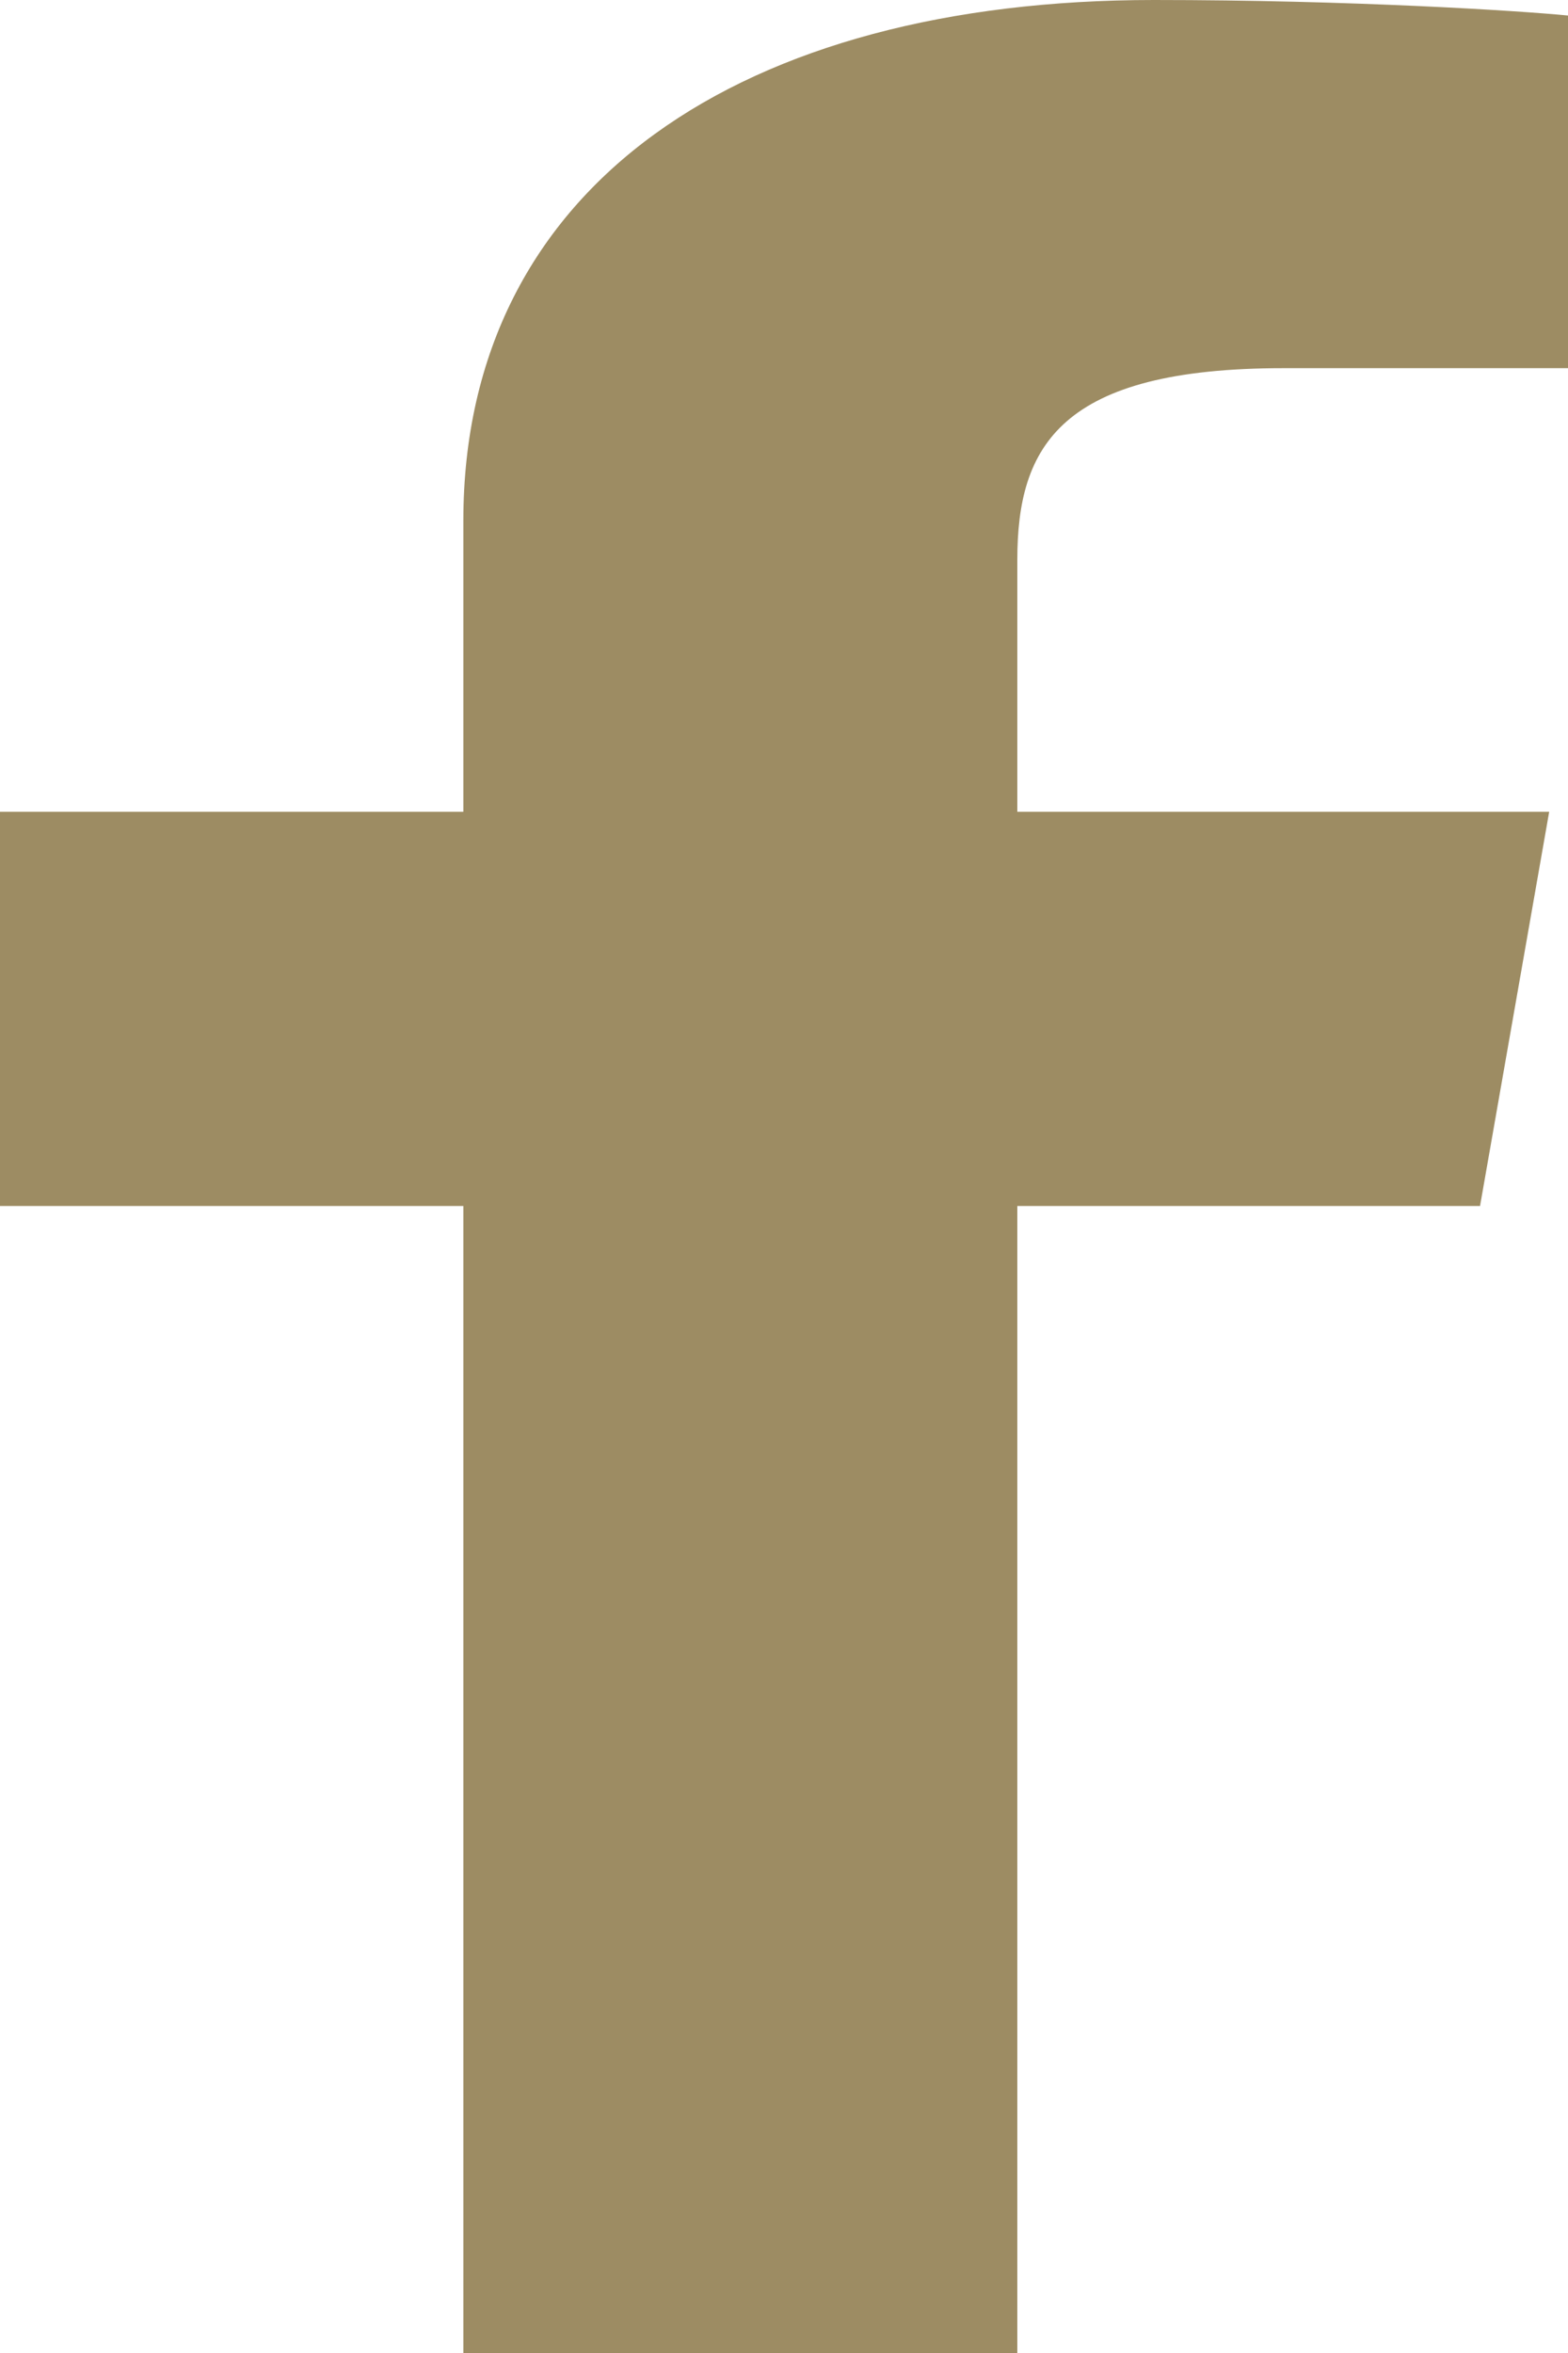
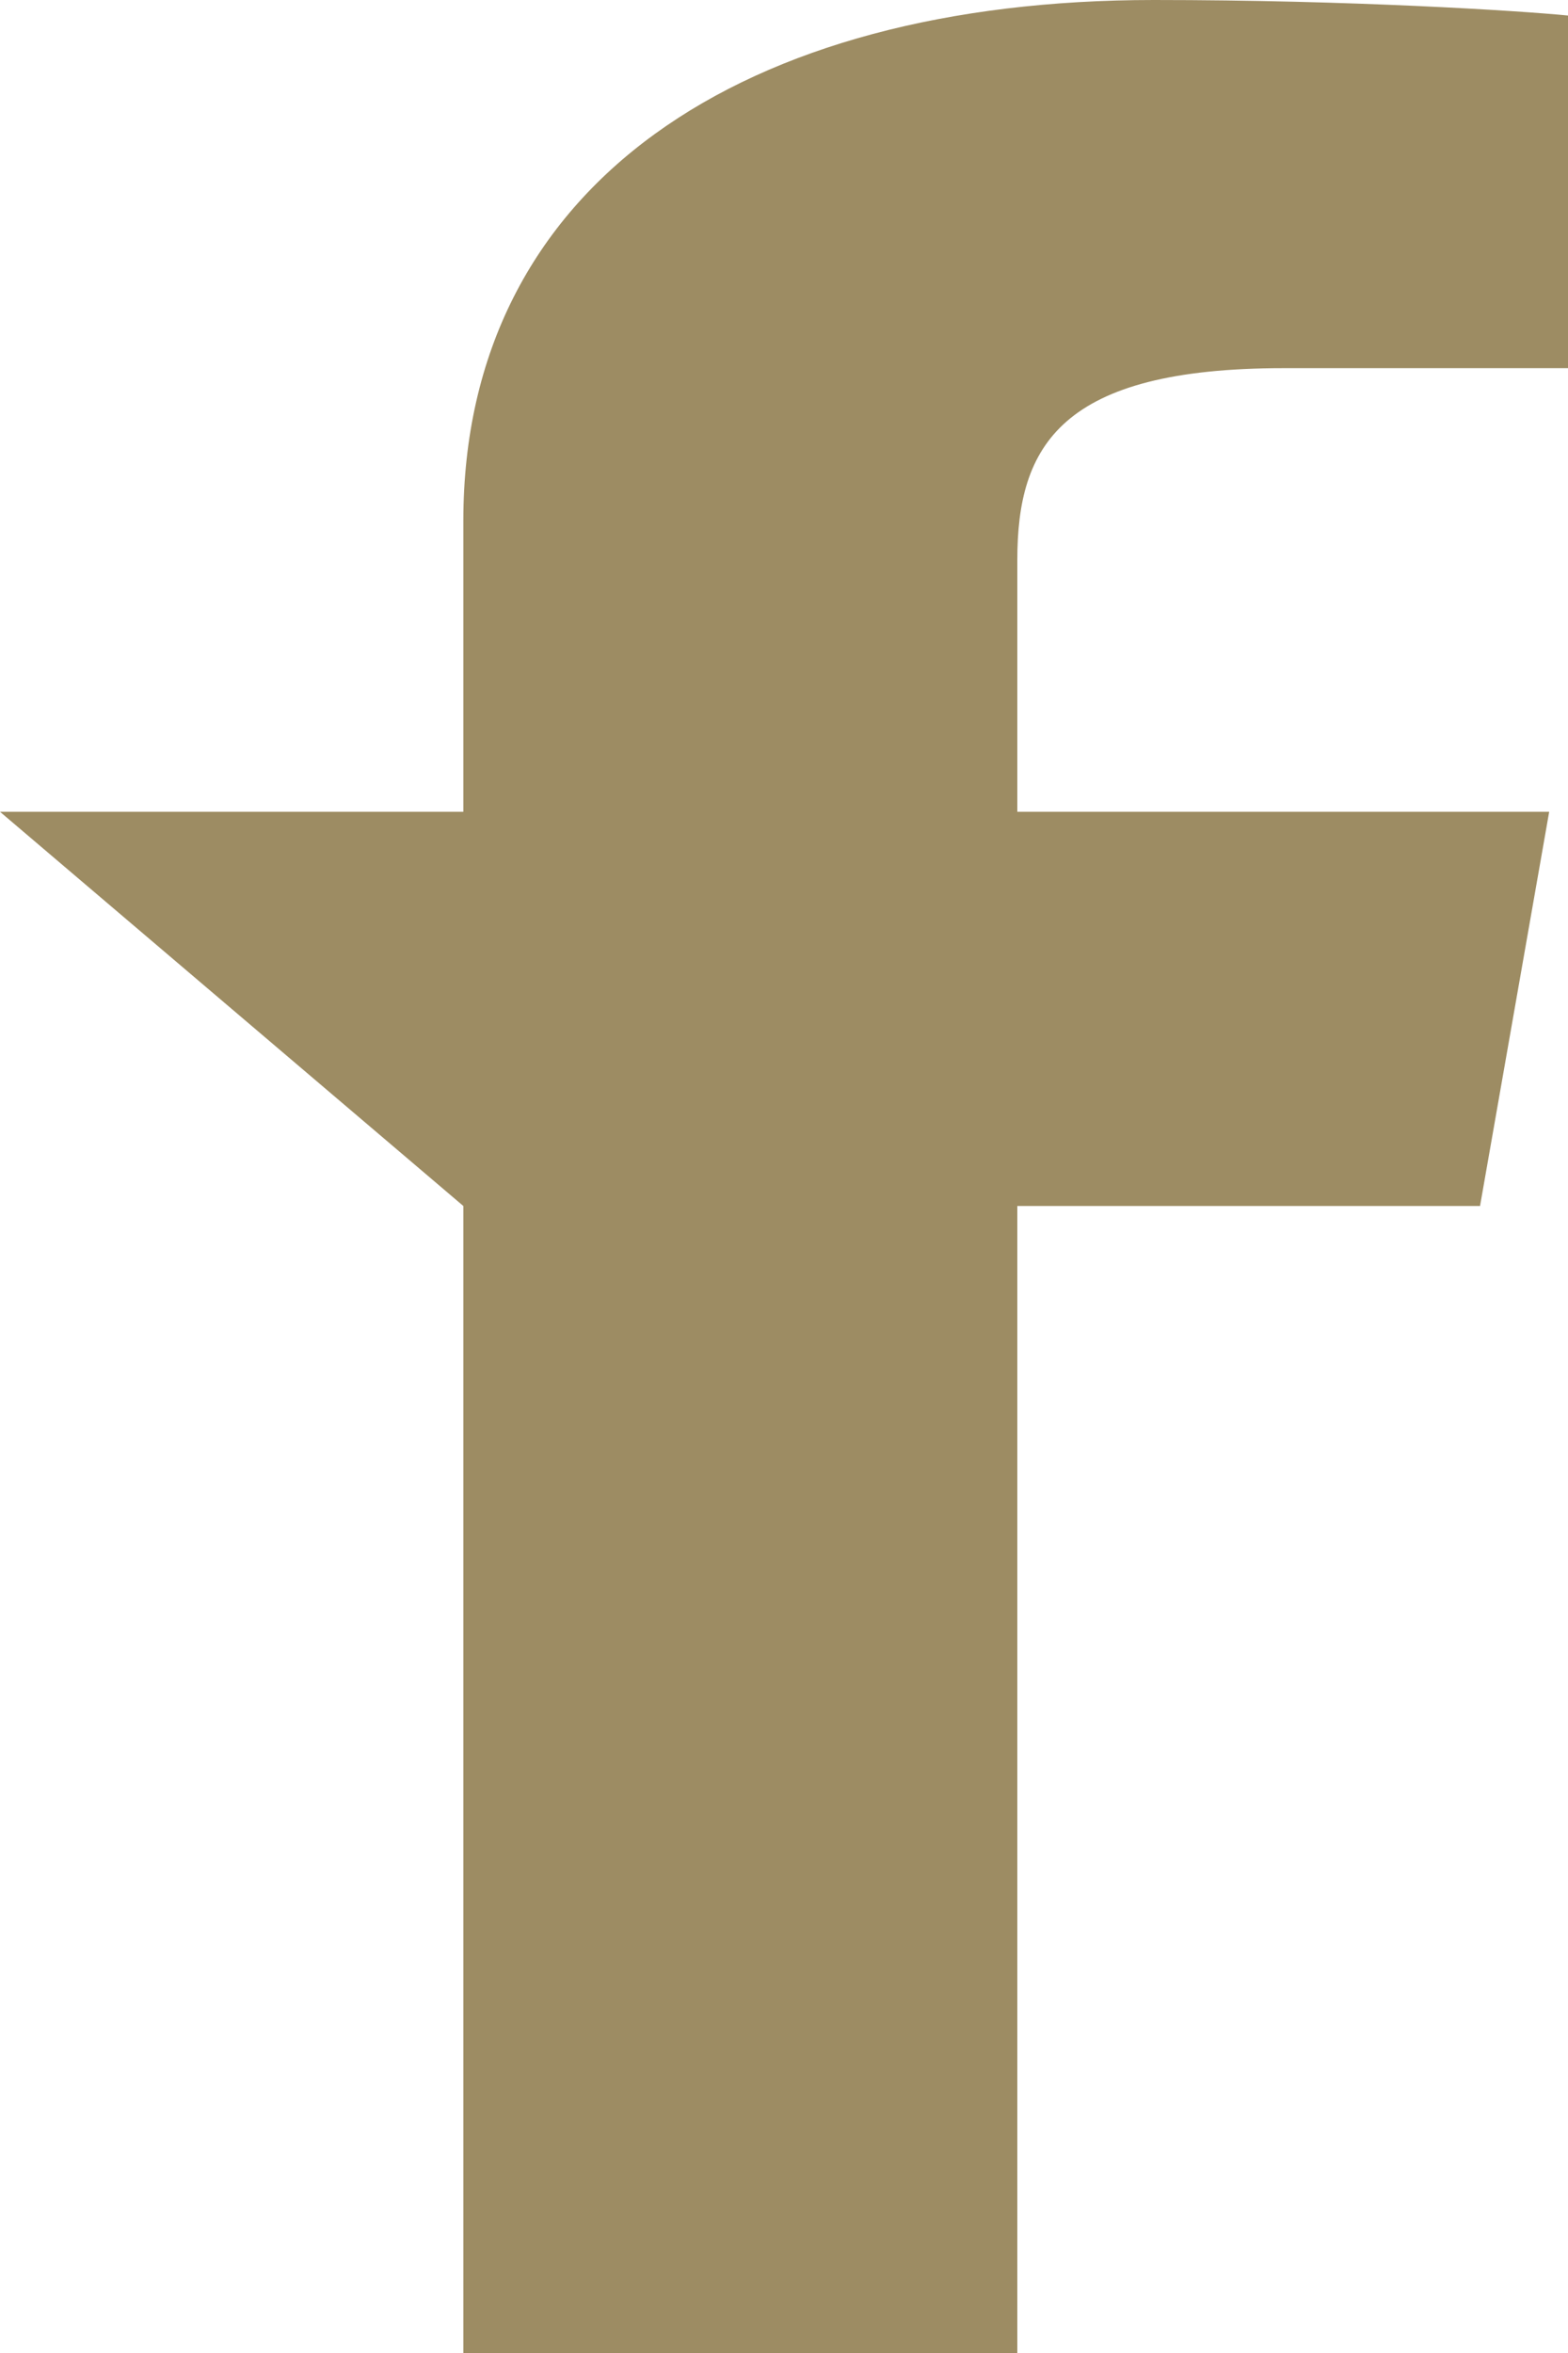
<svg xmlns="http://www.w3.org/2000/svg" width="10px" height="15px" viewBox="0 0 10 15" version="1.1">
  <title>Page 1 Copy 4</title>
  <g id="Symbols" stroke="none" stroke-width="1" fill="none" fill-rule="evenodd">
    <g id="Footer-2" transform="translate(-184, -567)" fill="#9D8C63">
-       <path d="M186.955,582 L186.955,574.688 L184,574.688 L184,572.175 L186.955,572.175 L186.955,570.321 C186.955,568.17 188.744,567 191.359,567 C192.611,567 193.686,567.068 194,567.099 L194,569.347 L192.186,569.347 C190.764,569.347 190.488,569.842 190.488,570.569 L190.488,572.175 L193.88,572.175 L193.439,574.688 L190.488,574.688 L190.488,582 L186.37,582" id="Page-1-Copy-4" />
+       <path d="M186.955,582 L186.955,574.688 L184,572.175 L186.955,572.175 L186.955,570.321 C186.955,568.17 188.744,567 191.359,567 C192.611,567 193.686,567.068 194,567.099 L194,569.347 L192.186,569.347 C190.764,569.347 190.488,569.842 190.488,570.569 L190.488,572.175 L193.88,572.175 L193.439,574.688 L190.488,574.688 L190.488,582 L186.37,582" id="Page-1-Copy-4" />
    </g>
  </g>
</svg>